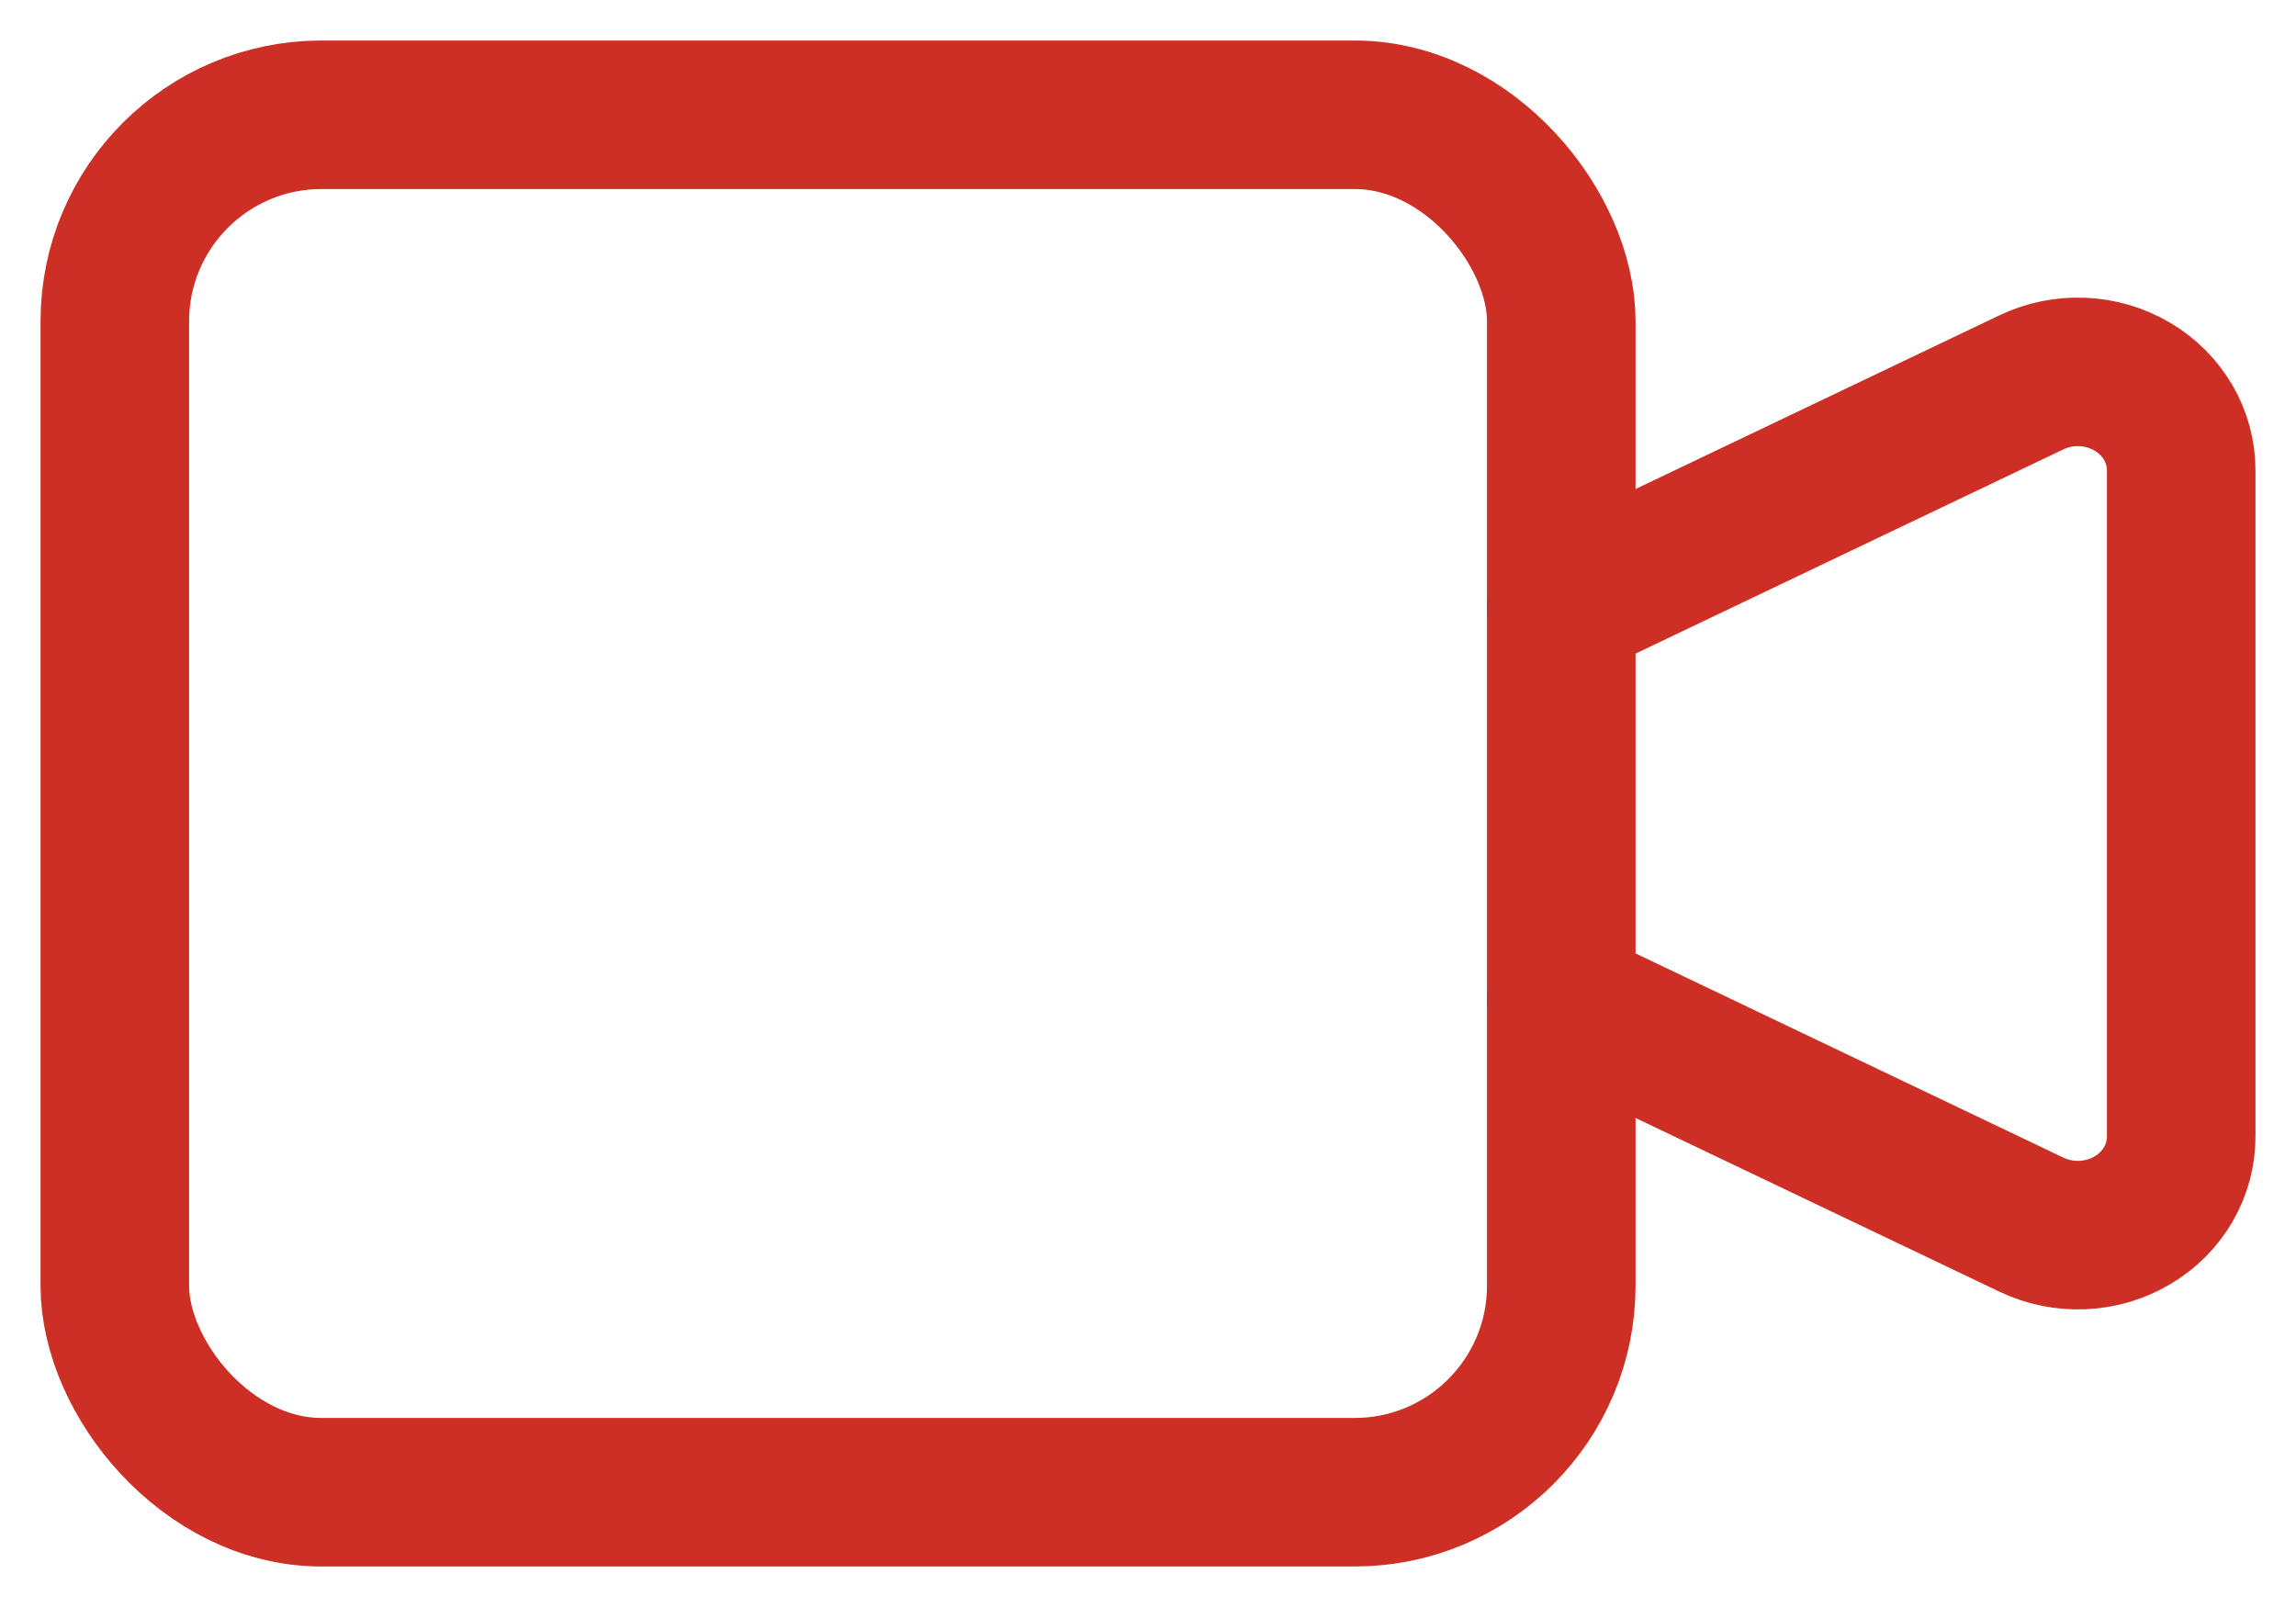
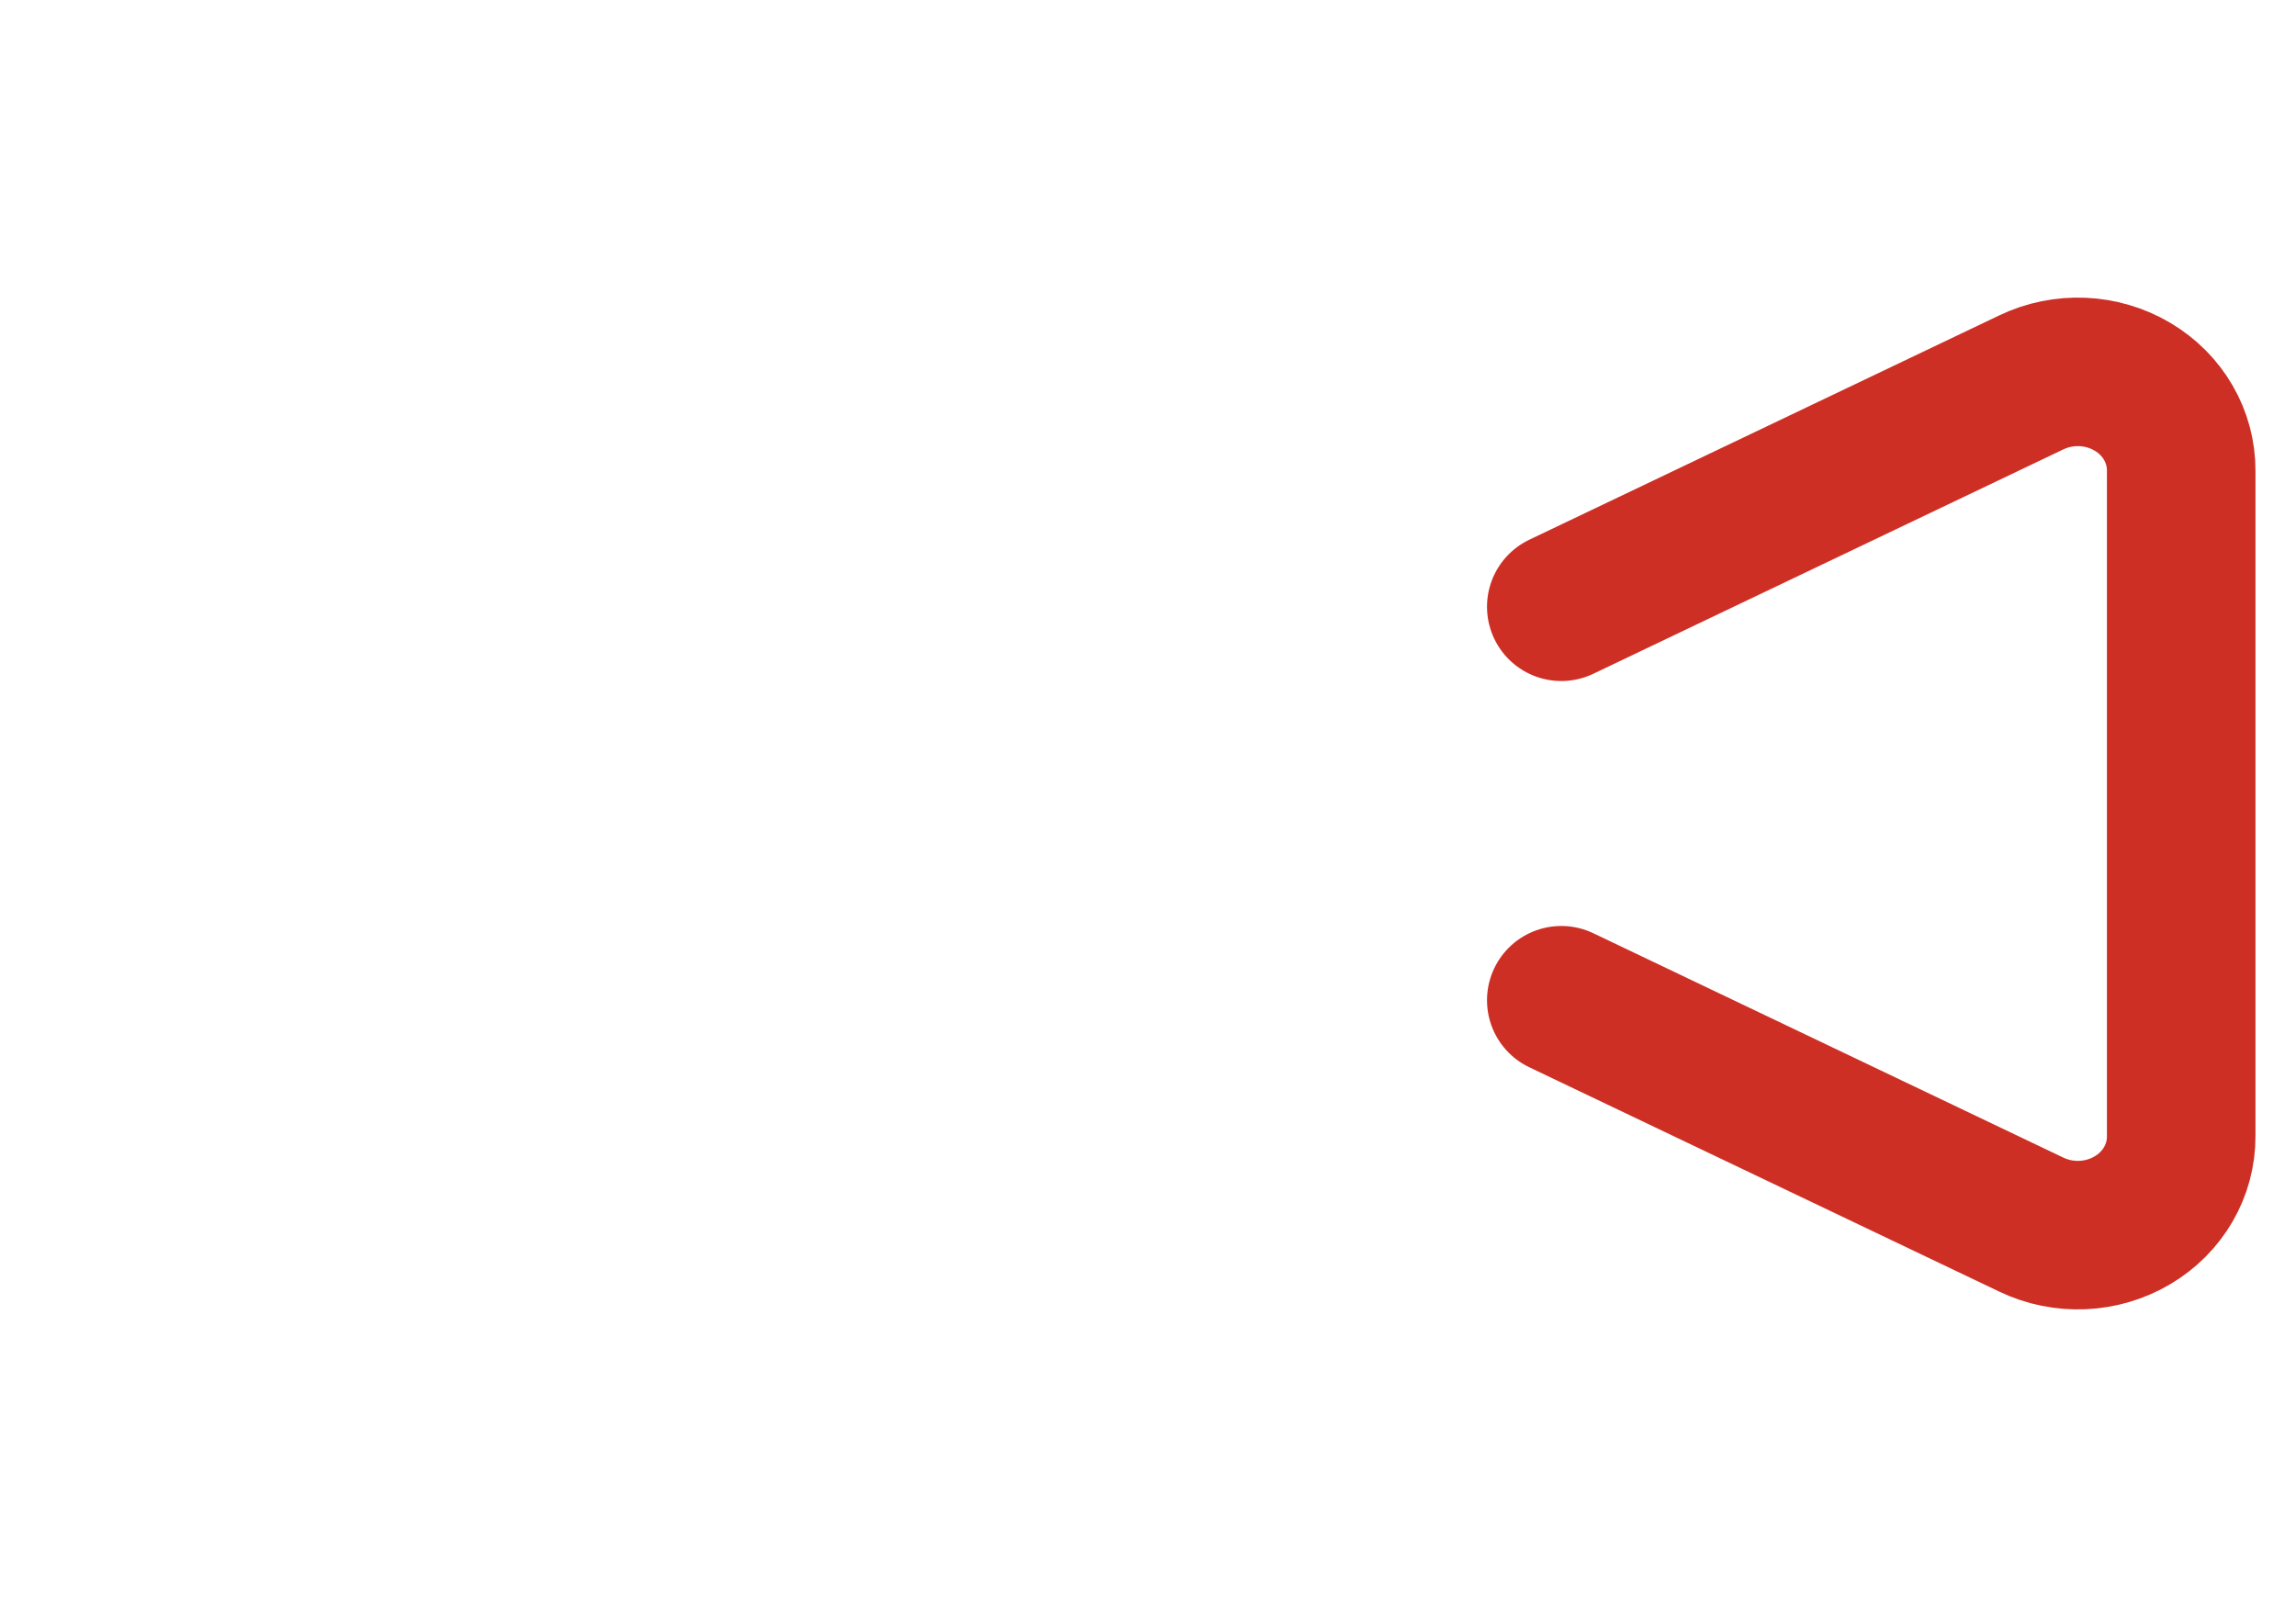
<svg xmlns="http://www.w3.org/2000/svg" width="20px" height="14px" viewBox="0 0 20 14" version="1.1">
  <title>4</title>
  <g id="Service-Menu" stroke="none" stroke-width="1" fill="none" fill-rule="evenodd" stroke-linecap="round" stroke-linejoin="round">
    <g id="Home--Copy-5" transform="translate(-1084, -342)" stroke="#CE2F25" stroke-width="1.294">
      <g id="4" transform="translate(1085, 343)">
-         <rect id="Rectangle" x="0" y="0" width="12.6" height="12" rx="1.8" />
        <path d="M12.6,4.286 L16.695,2.331 C16.975,2.197 17.308,2.211 17.575,2.369 C17.841,2.526 18.002,2.804 18,3.103 L18,8.897 C18.002,9.196 17.841,9.474 17.575,9.631 C17.308,9.789 16.975,9.803 16.695,9.669 L12.6,7.714" id="Path" />
      </g>
    </g>
  </g>
</svg>